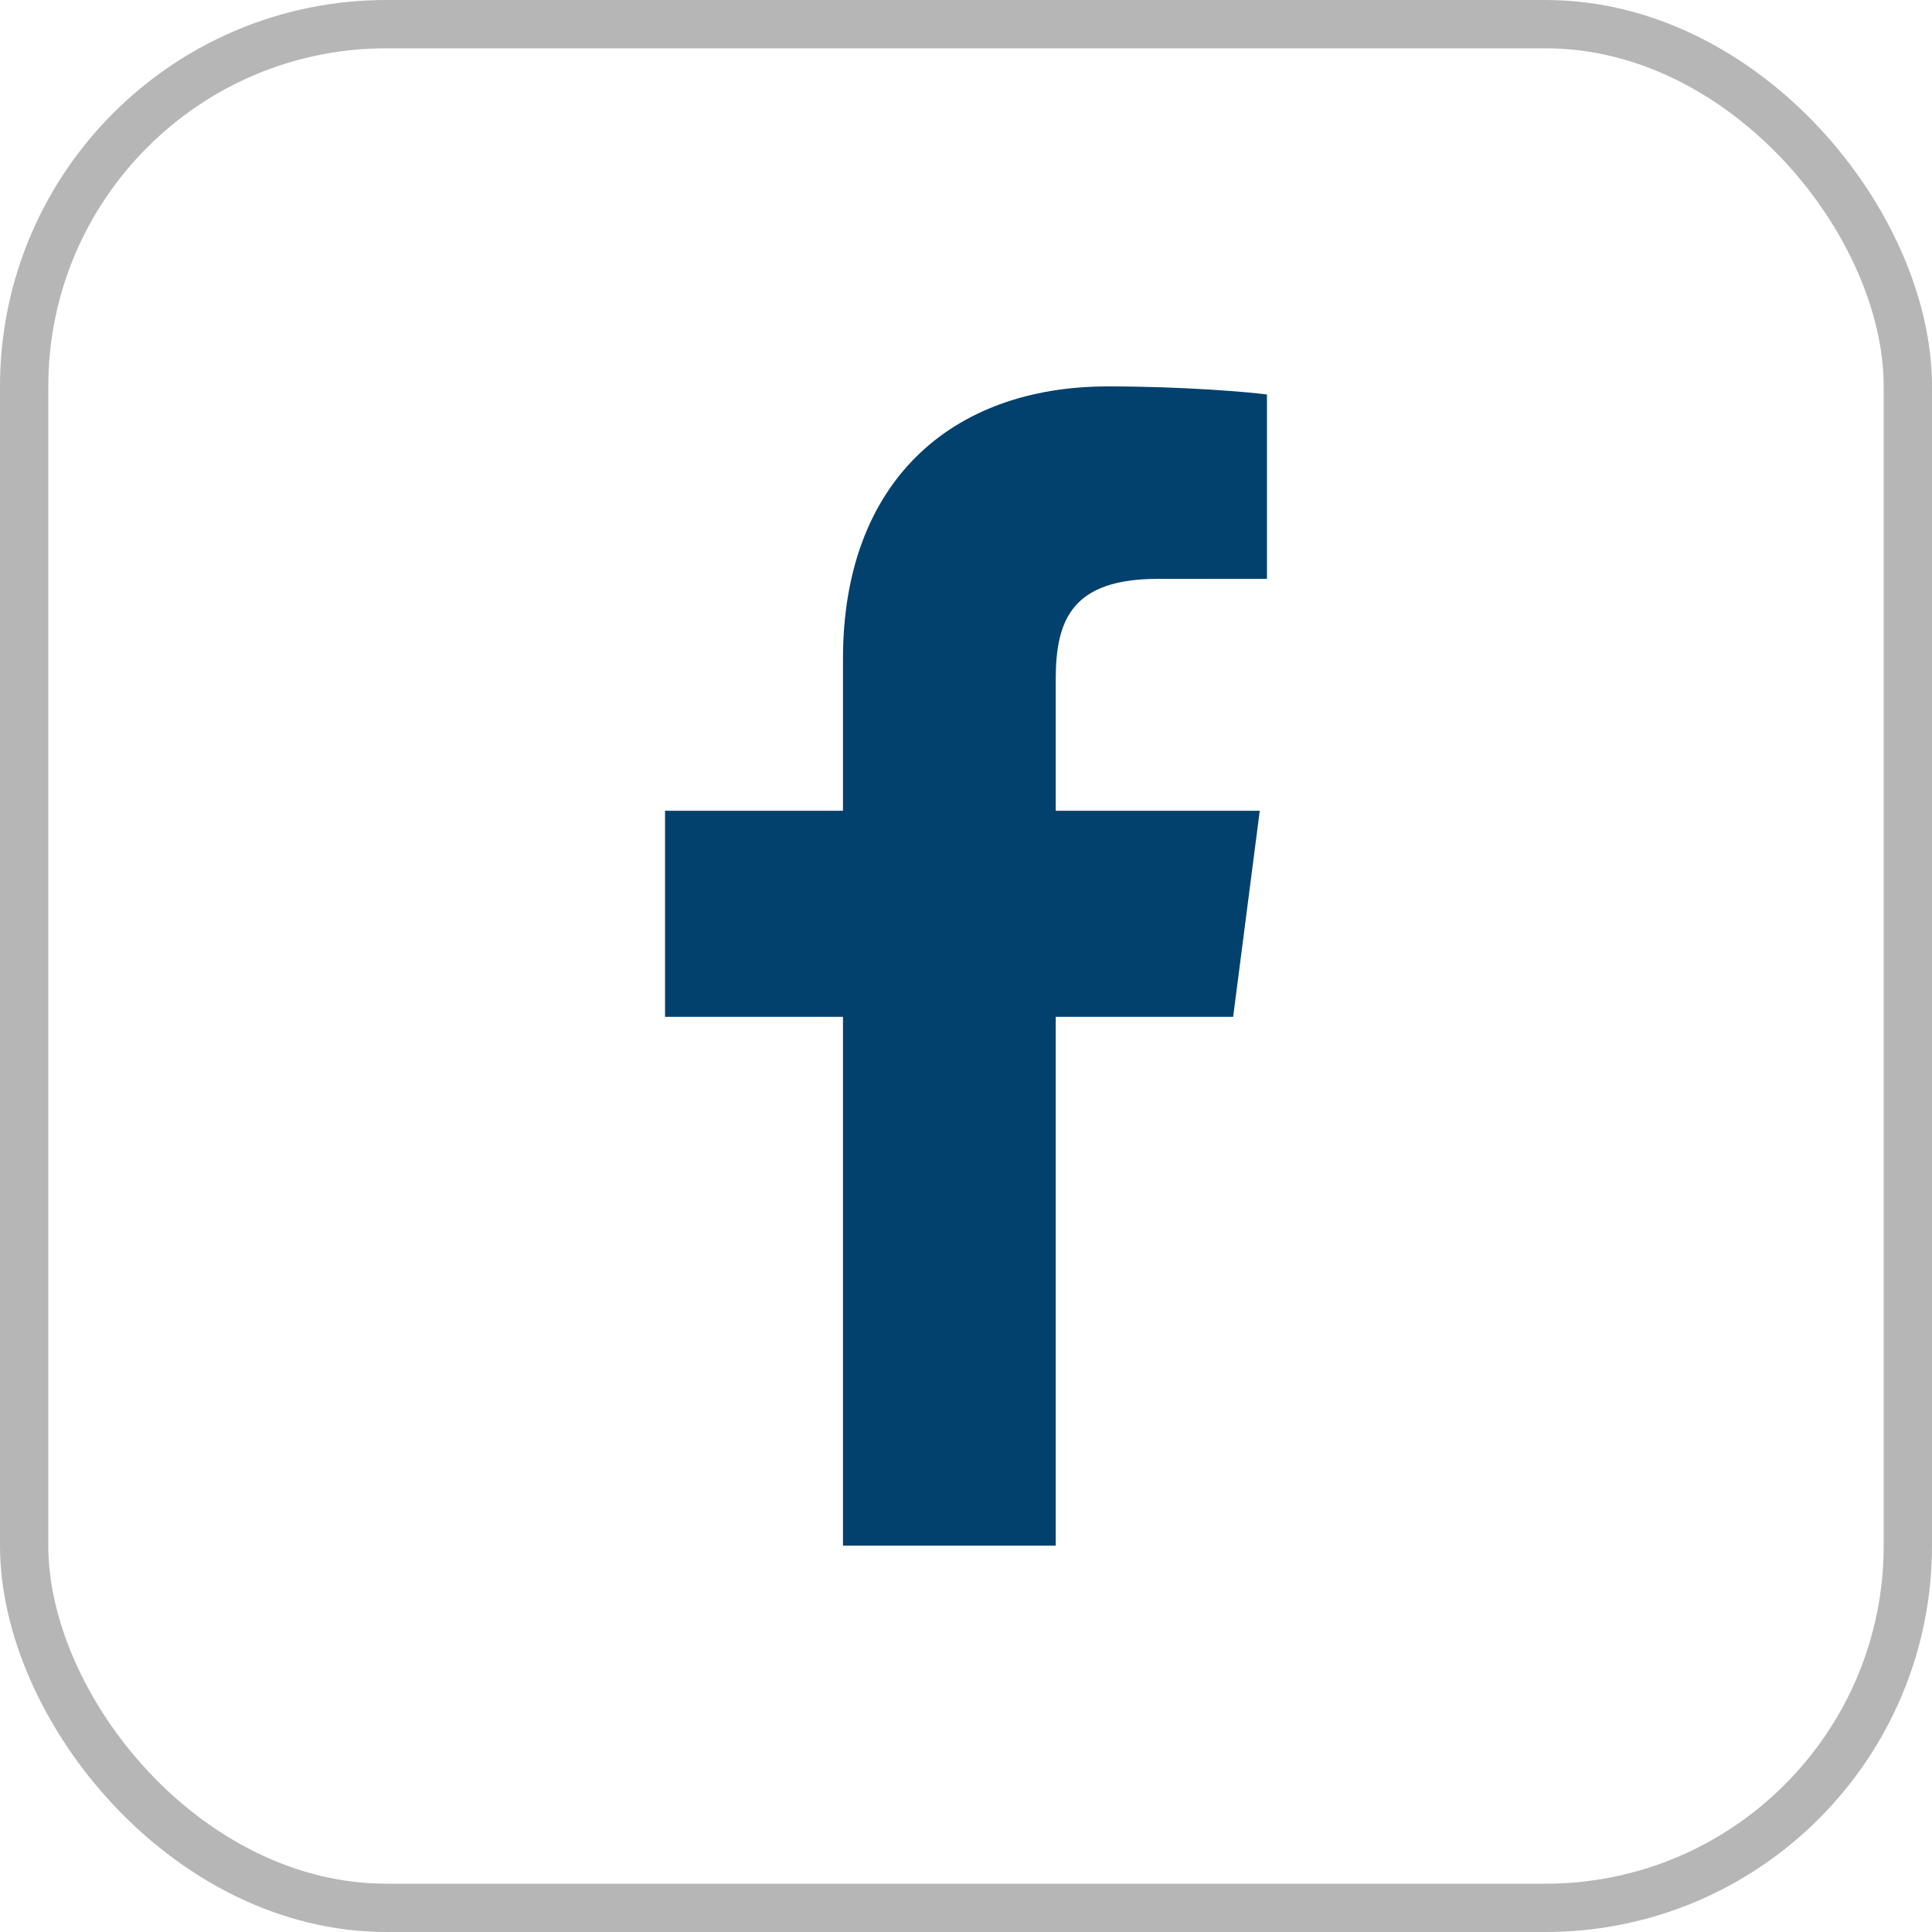
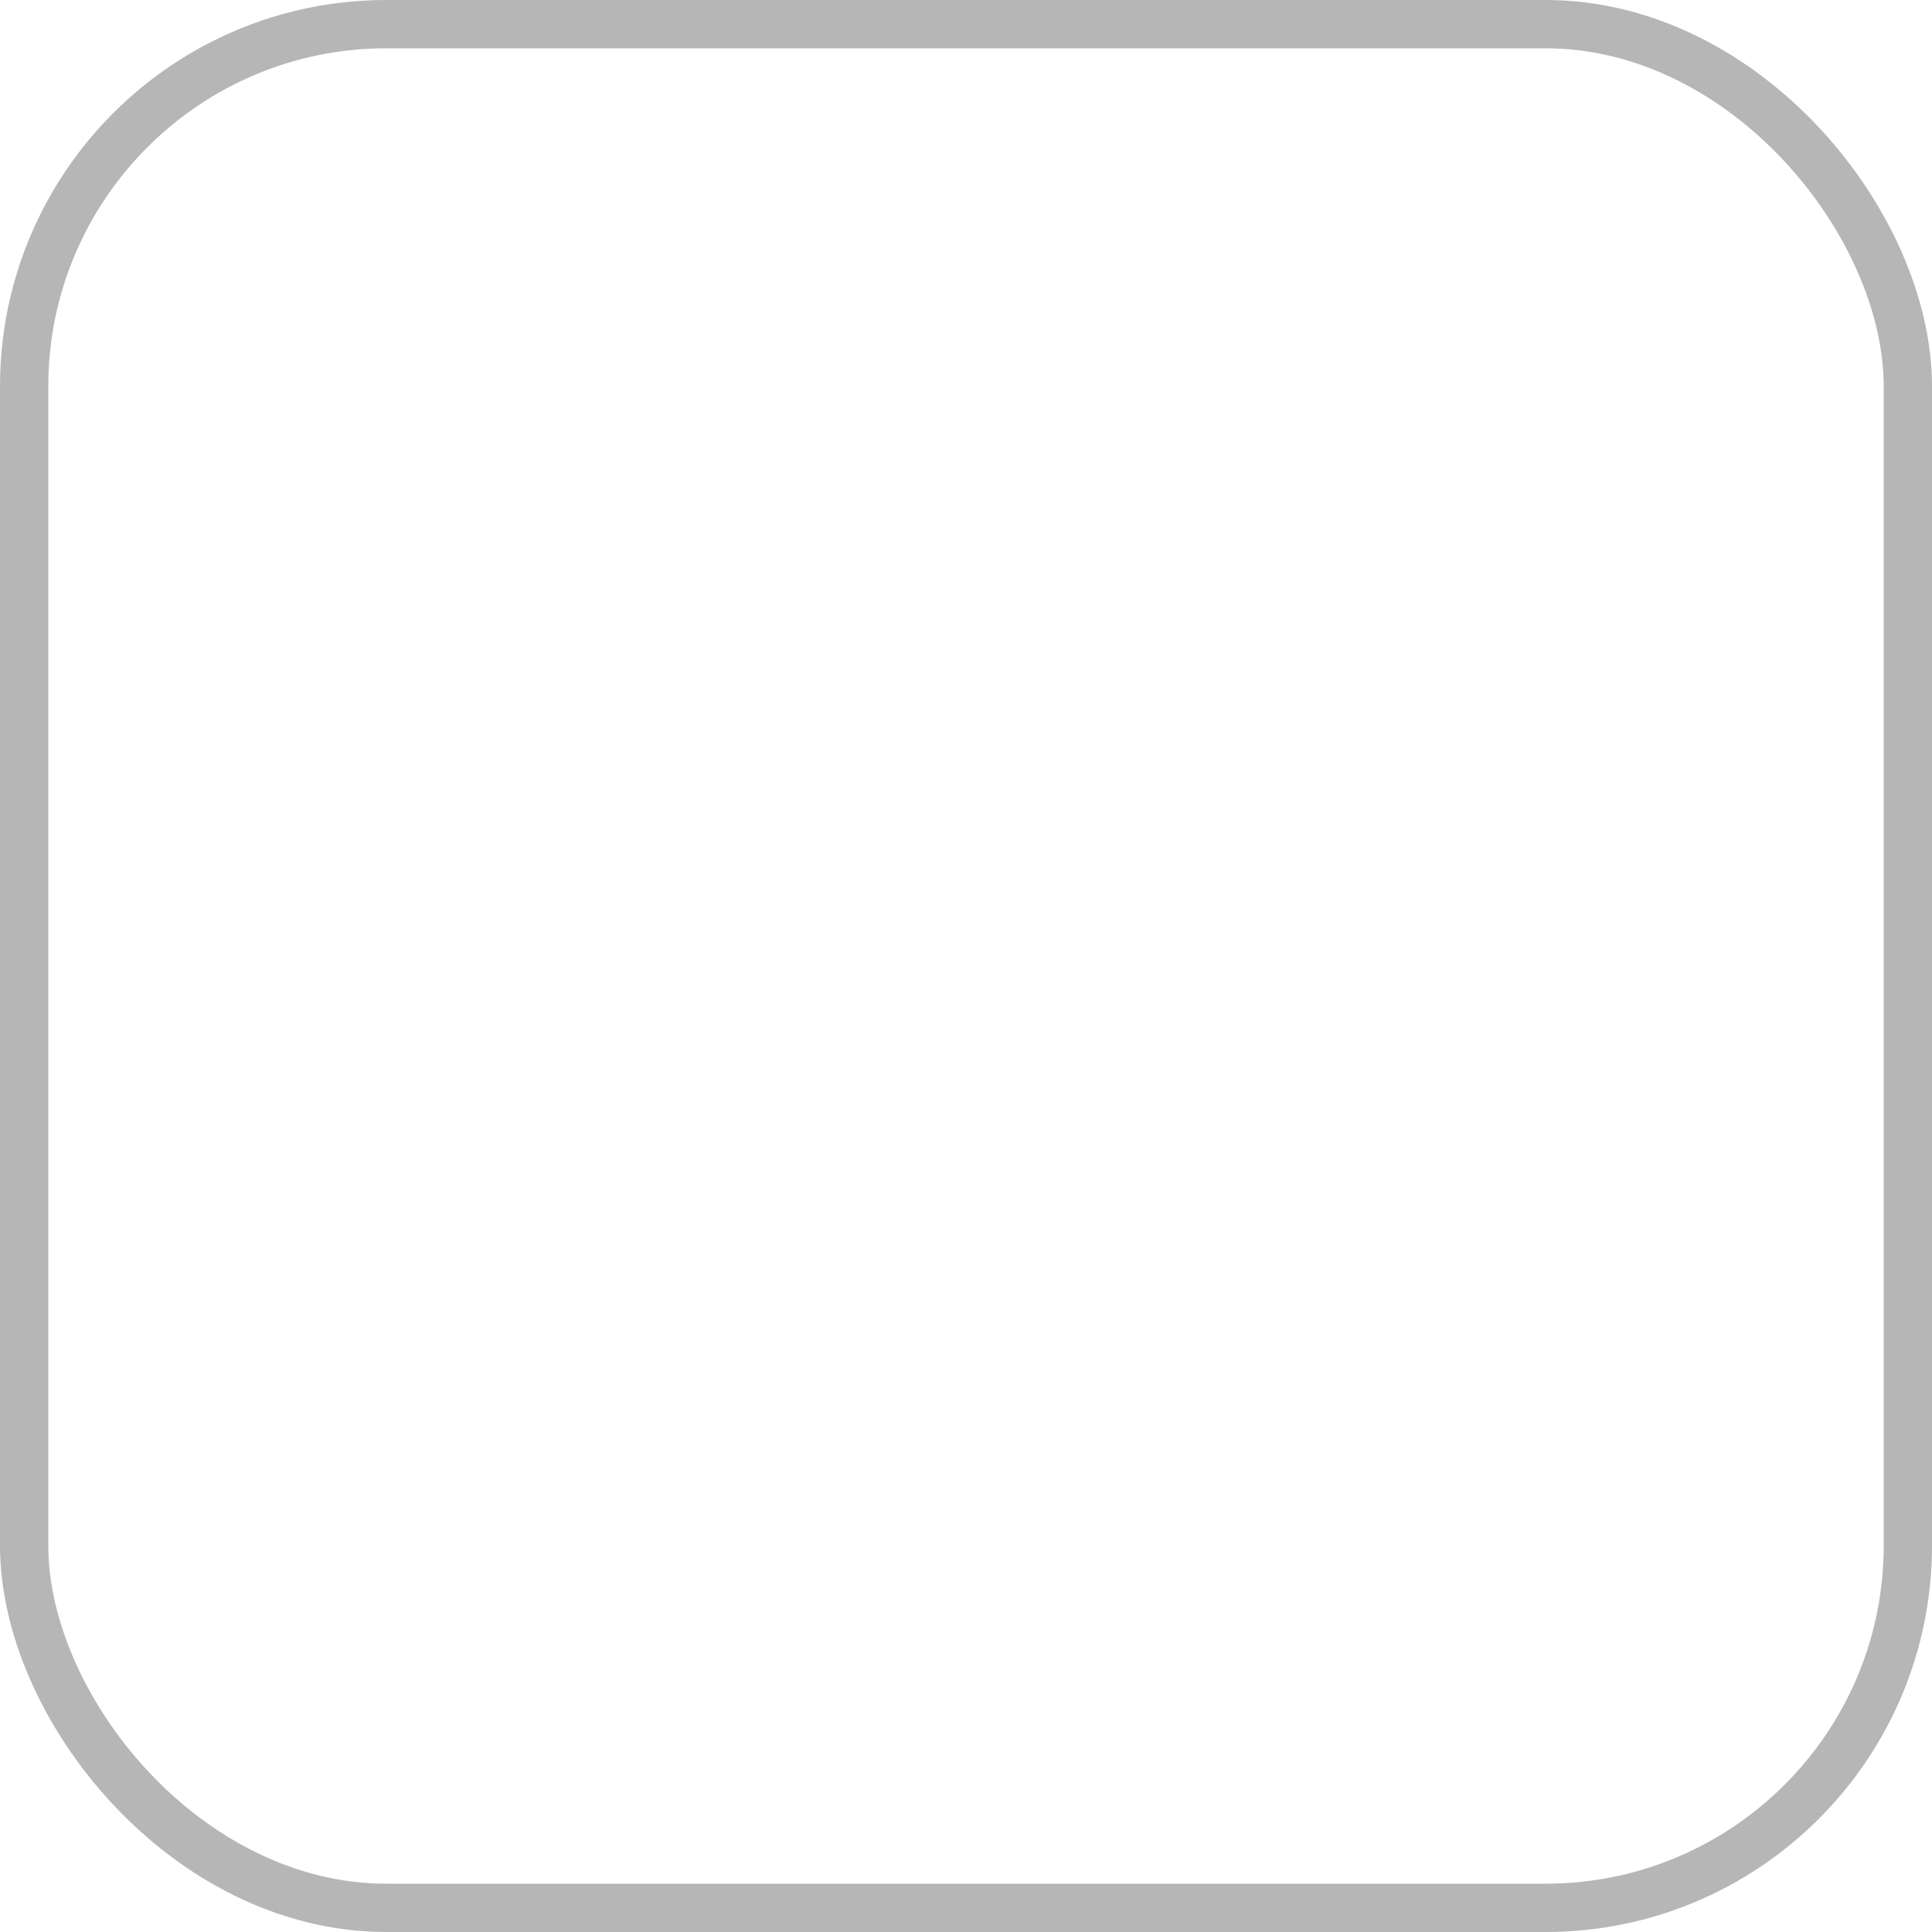
<svg xmlns="http://www.w3.org/2000/svg" width="40" height="40" viewBox="0 0 40 40" fill="none">
  <rect x="0.5" y="0.5" width="39" height="39" rx="7.5" stroke="#B6B6B6" />
  <g clip-path="url(#clip0_1222_4394)">
-     <path d="M21.858 32V21.053H25.531L26.082 16.786H21.858V14.062C21.858 12.827 22.2 11.985 23.973 11.985L26.231 11.984V8.167C25.841 8.116 24.5 8 22.94 8C19.683 8 17.453 9.988 17.453 13.639V16.786H13.769V21.053H17.453V32H21.858Z" fill="#02416E" />
-   </g>
+     </g>
  <defs>
    <clipPath id="clip0_1222_4394">
      <rect width="24" height="24" fill="white" transform="translate(8 8)" />
    </clipPath>
  </defs>
</svg>